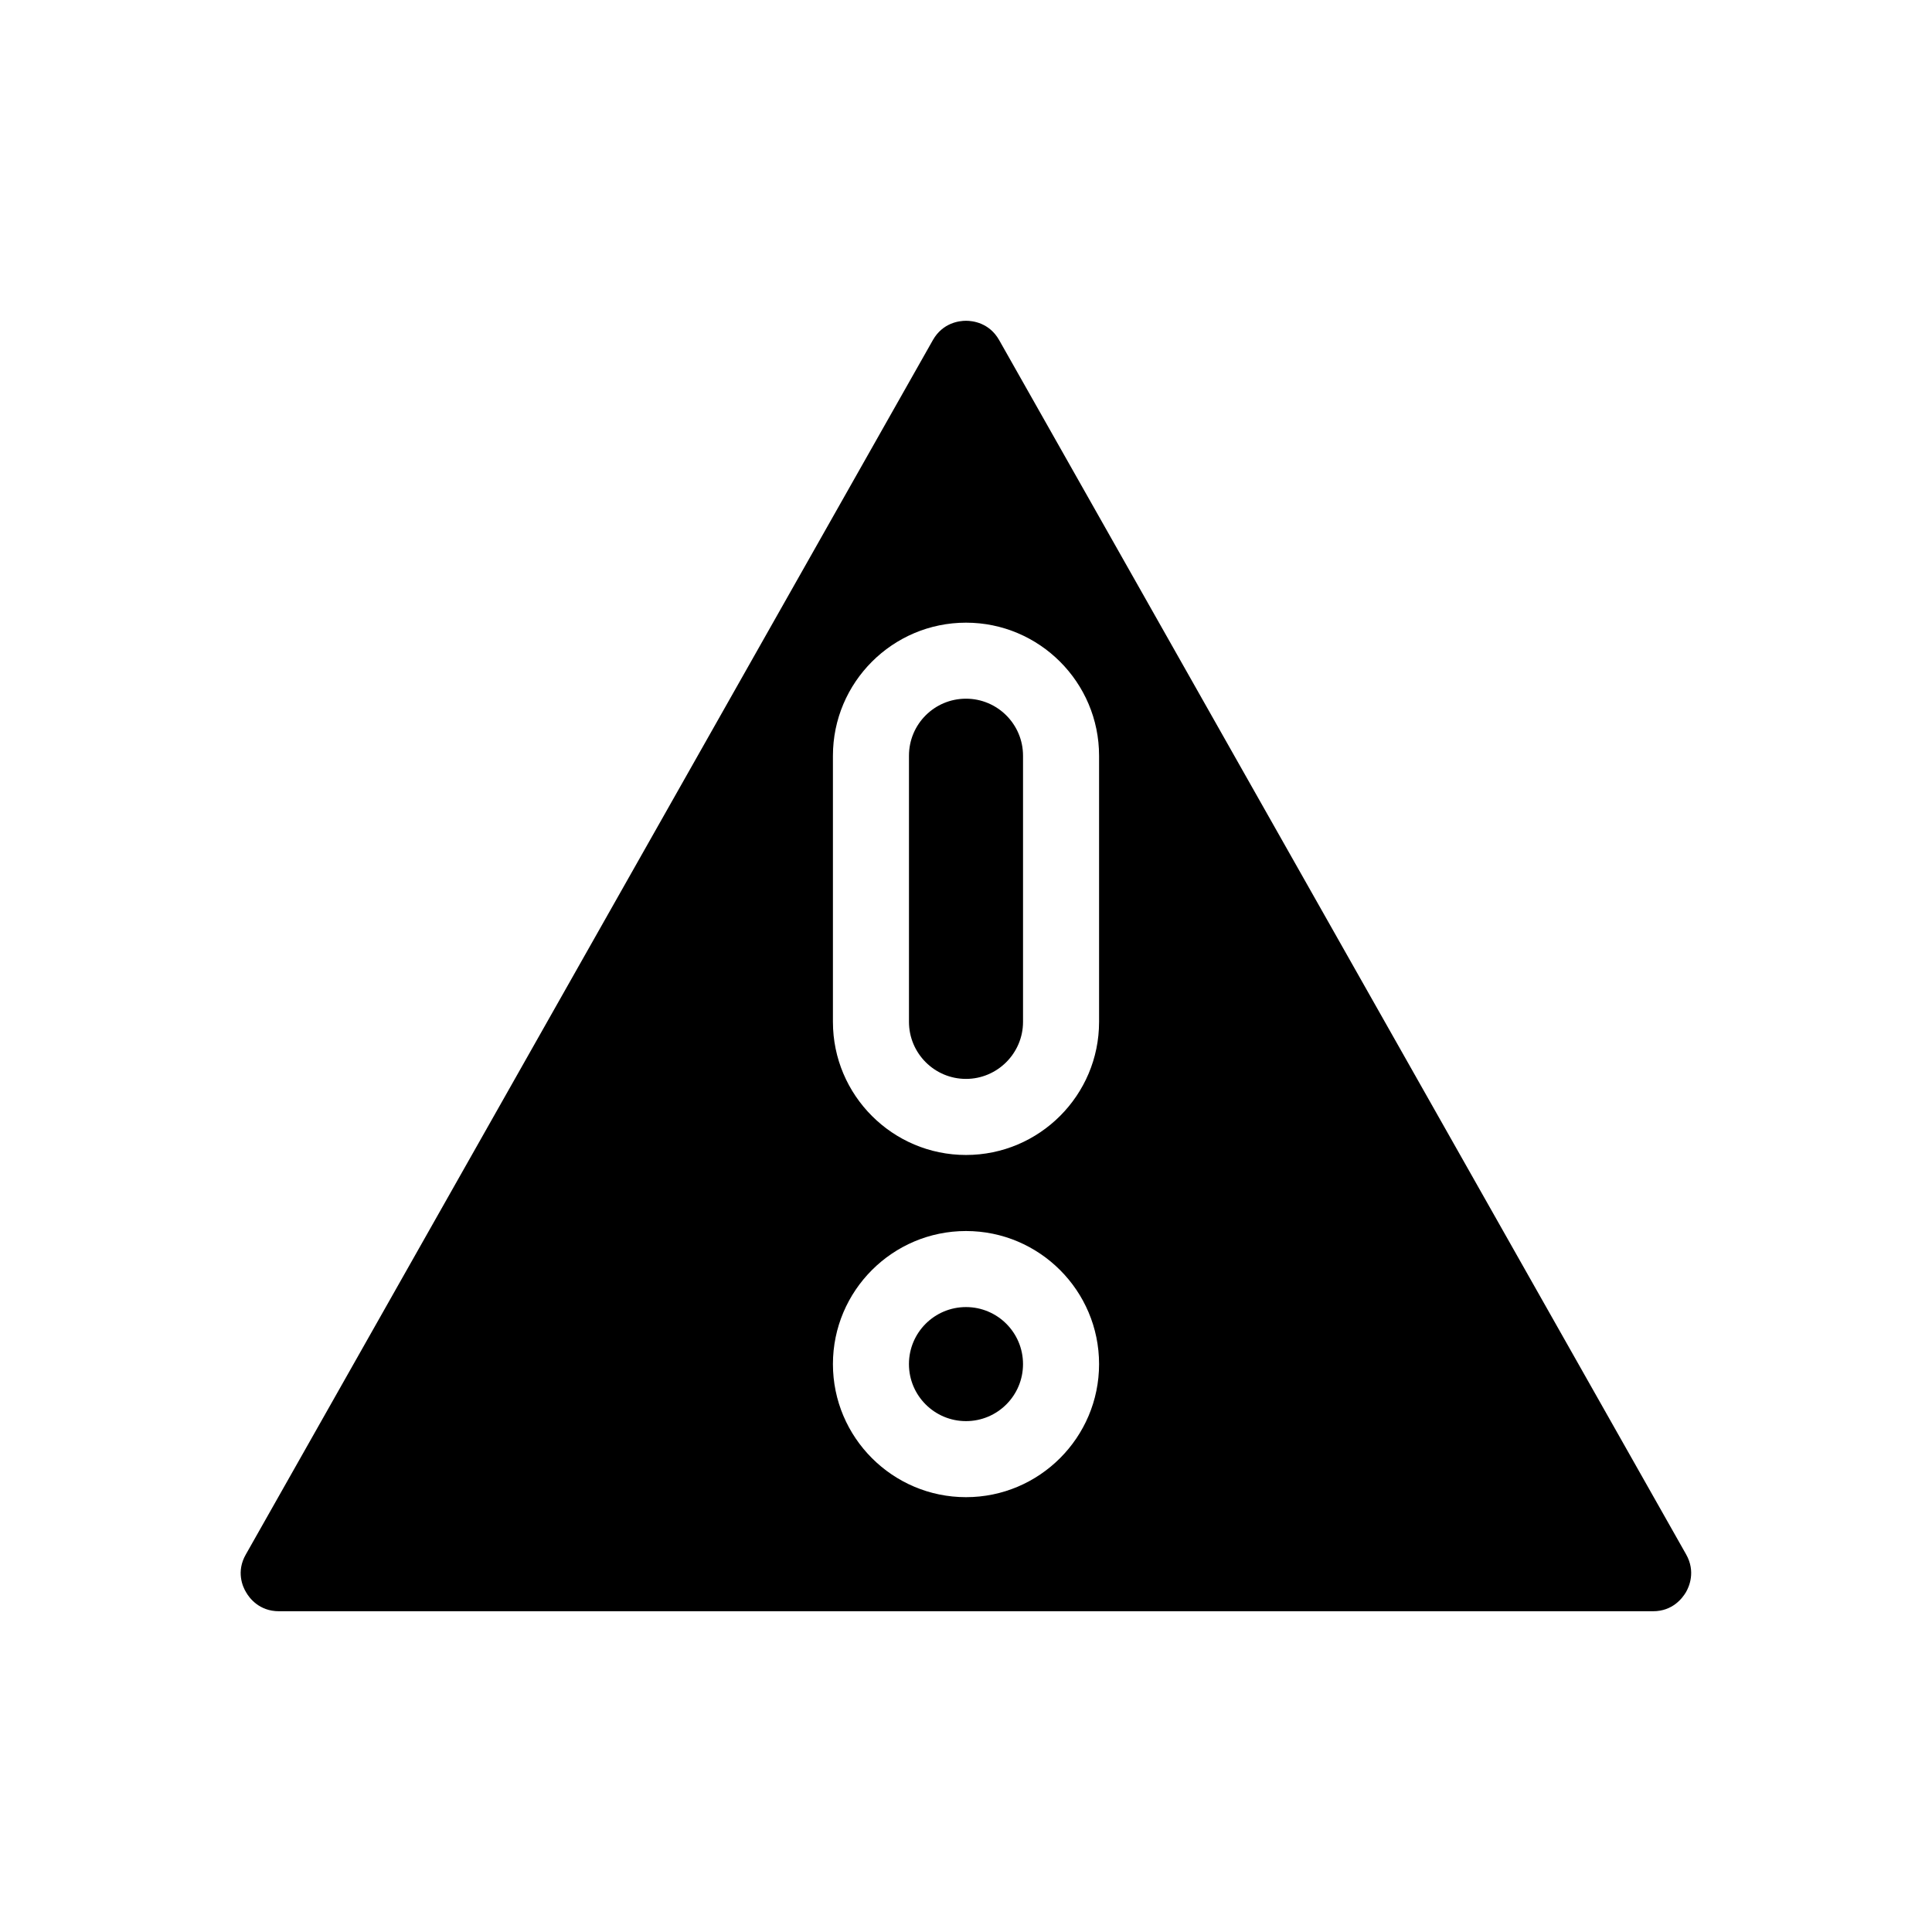
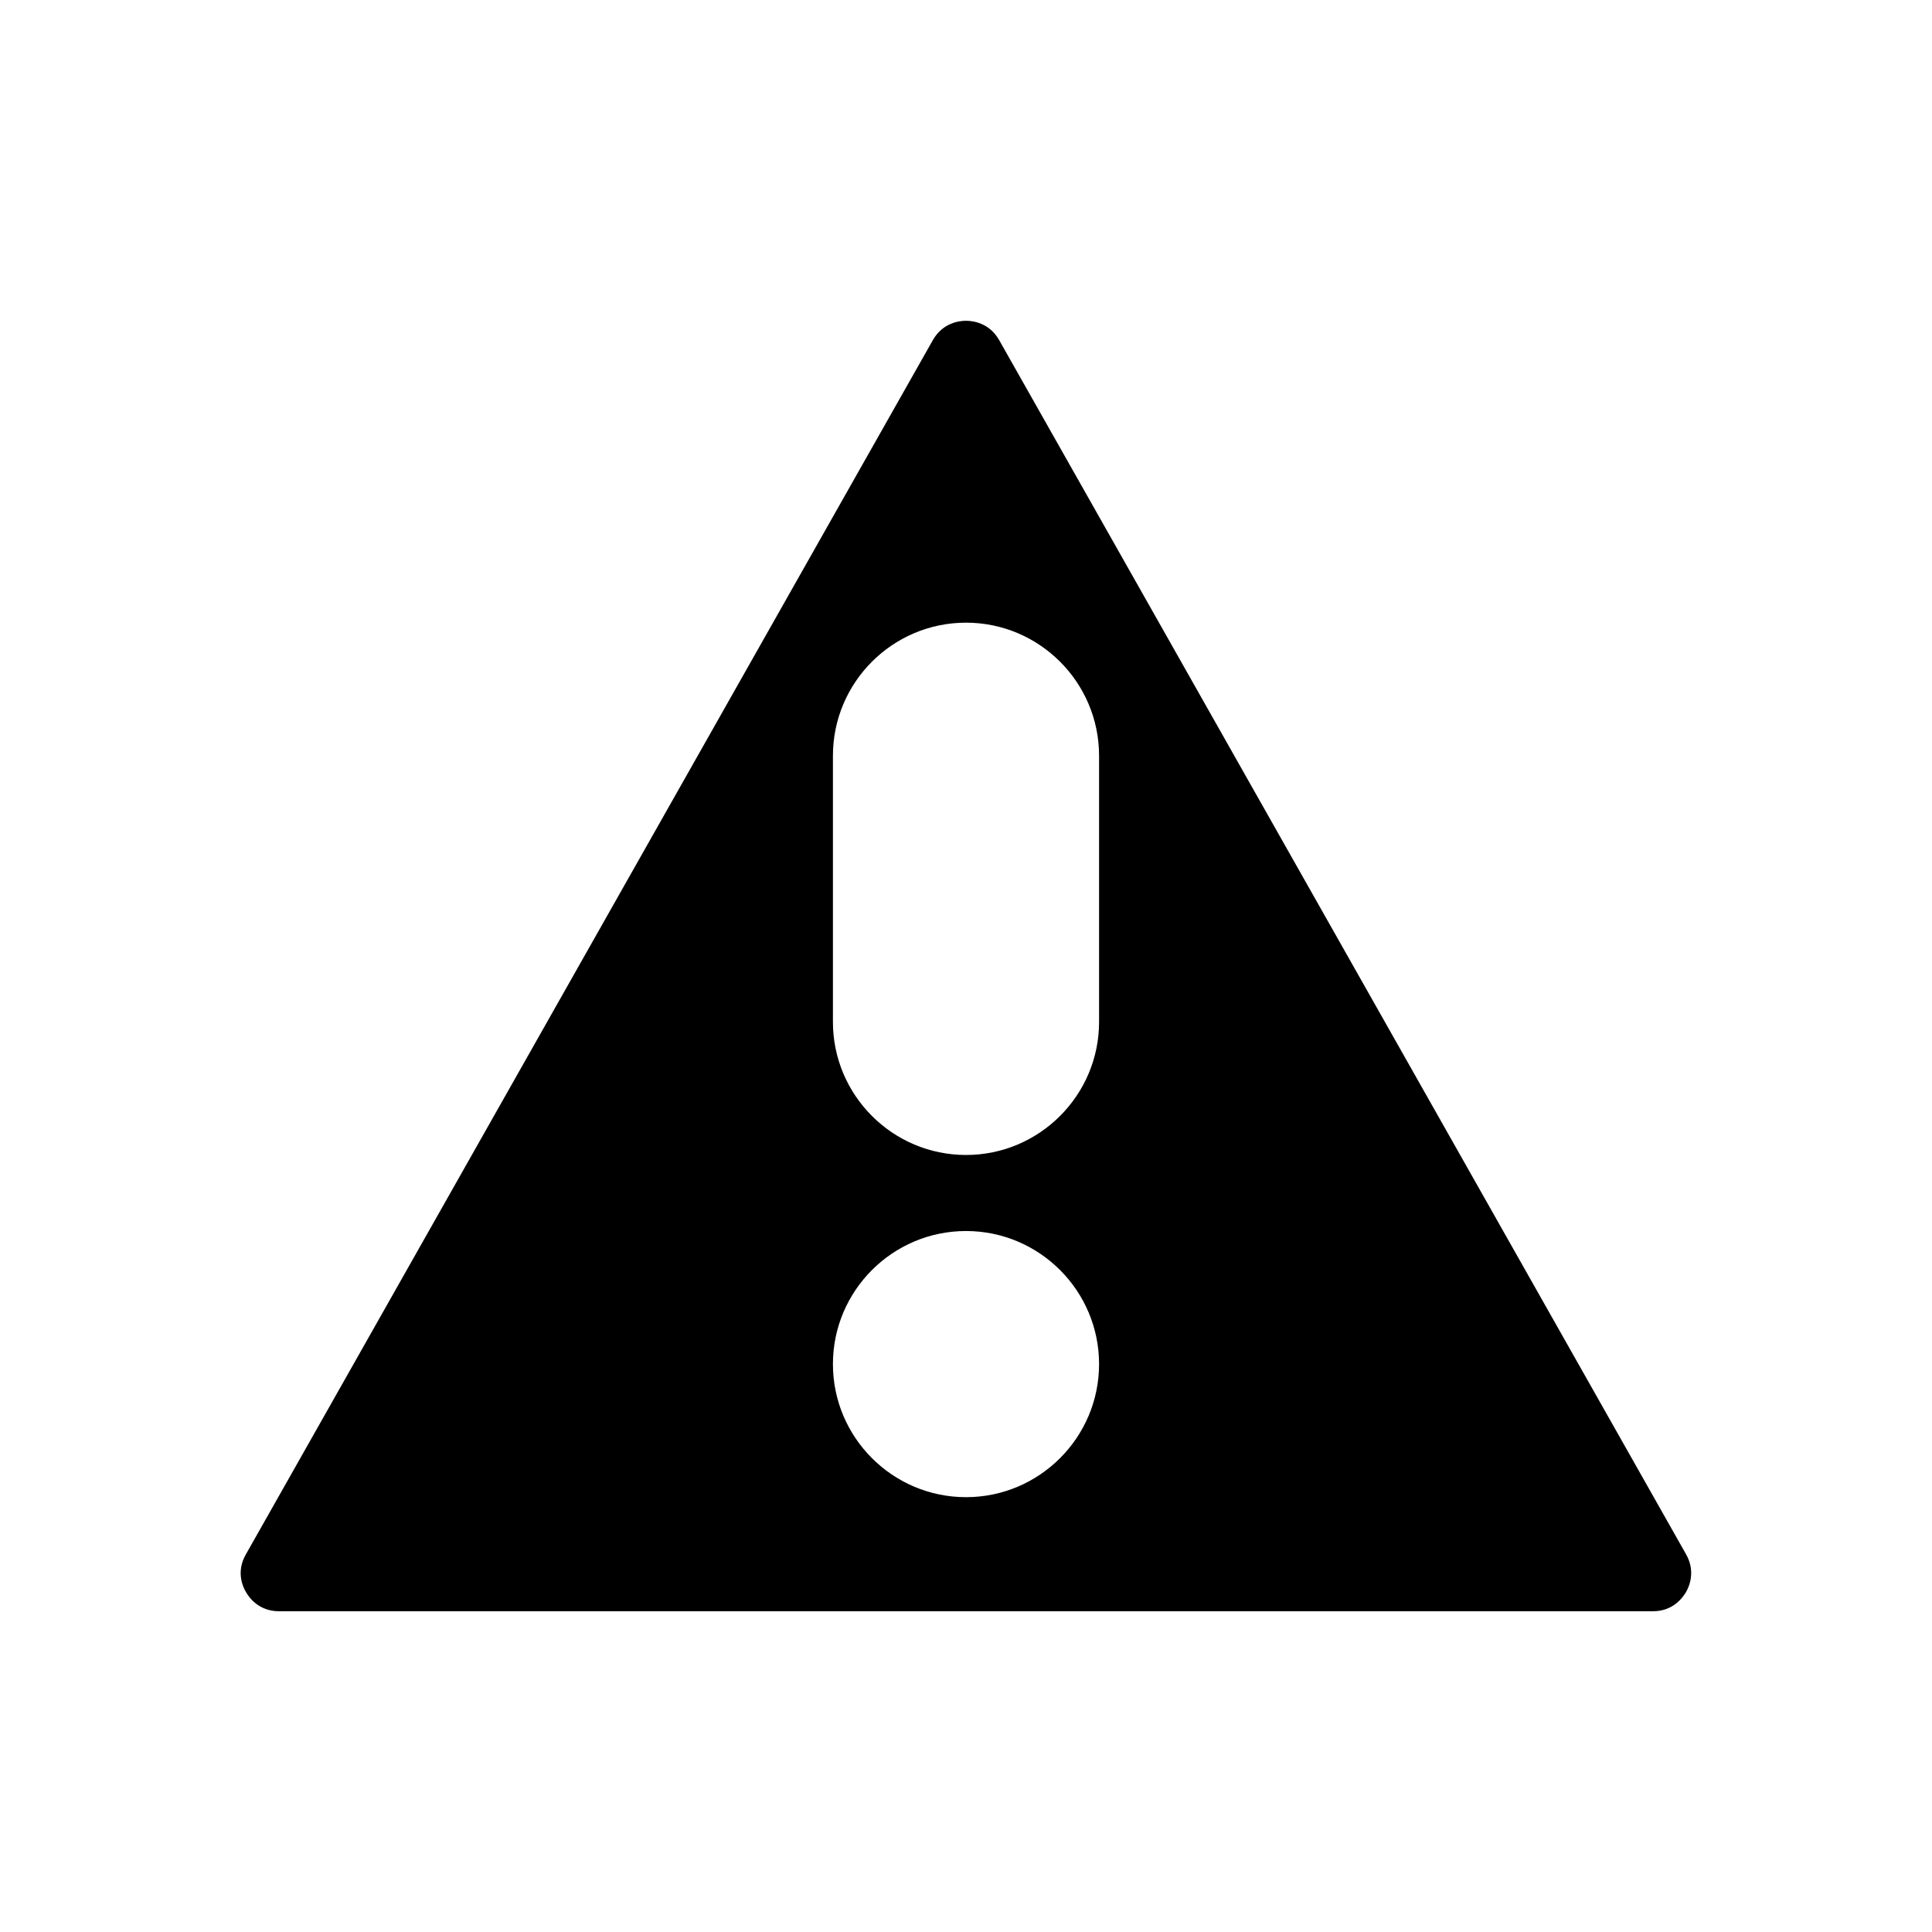
<svg xmlns="http://www.w3.org/2000/svg" fill="#000000" width="800px" height="800px" version="1.1" viewBox="144 144 512 512">
  <g>
    <path d="m590.84 555.93-182.07-321.83c-2.621-4.586-7.004-5.09-8.766-5.09s-6.144 0.504-8.766 5.09l-182.08 321.83c-2.621 4.535-0.855 8.566 0.051 10.027 0.855 1.512 3.477 5.039 8.715 5.039h364.15c5.238 0 7.809-3.527 8.715-5.039 0.859-1.461 2.621-5.492 0.051-10.027zm-190.84-15.164c-19.445 0-35.266-15.82-35.266-35.266 0-19.445 15.82-35.266 35.266-35.266s35.266 15.82 35.266 35.266c0 19.445-15.82 35.266-35.266 35.266zm35.266-125.95c0 19.445-15.82 35.266-35.266 35.266s-35.266-15.82-35.266-35.266v-70.535c0-19.445 15.82-35.266 35.266-35.266s35.266 15.82 35.266 35.266z" />
-     <path d="m415.11 505.5c0 8.348-6.766 15.113-15.113 15.113s-15.117-6.766-15.117-15.113 6.769-15.113 15.117-15.113 15.113 6.766 15.113 15.113" />
-     <path d="m400 329.16c-8.363 0-15.113 6.75-15.113 15.113v70.535c0 8.312 6.75 15.113 15.113 15.113 8.312 0 15.113-6.801 15.113-15.113v-70.535c0-8.363-6.801-15.113-15.113-15.113z" />
  </g>
</svg>